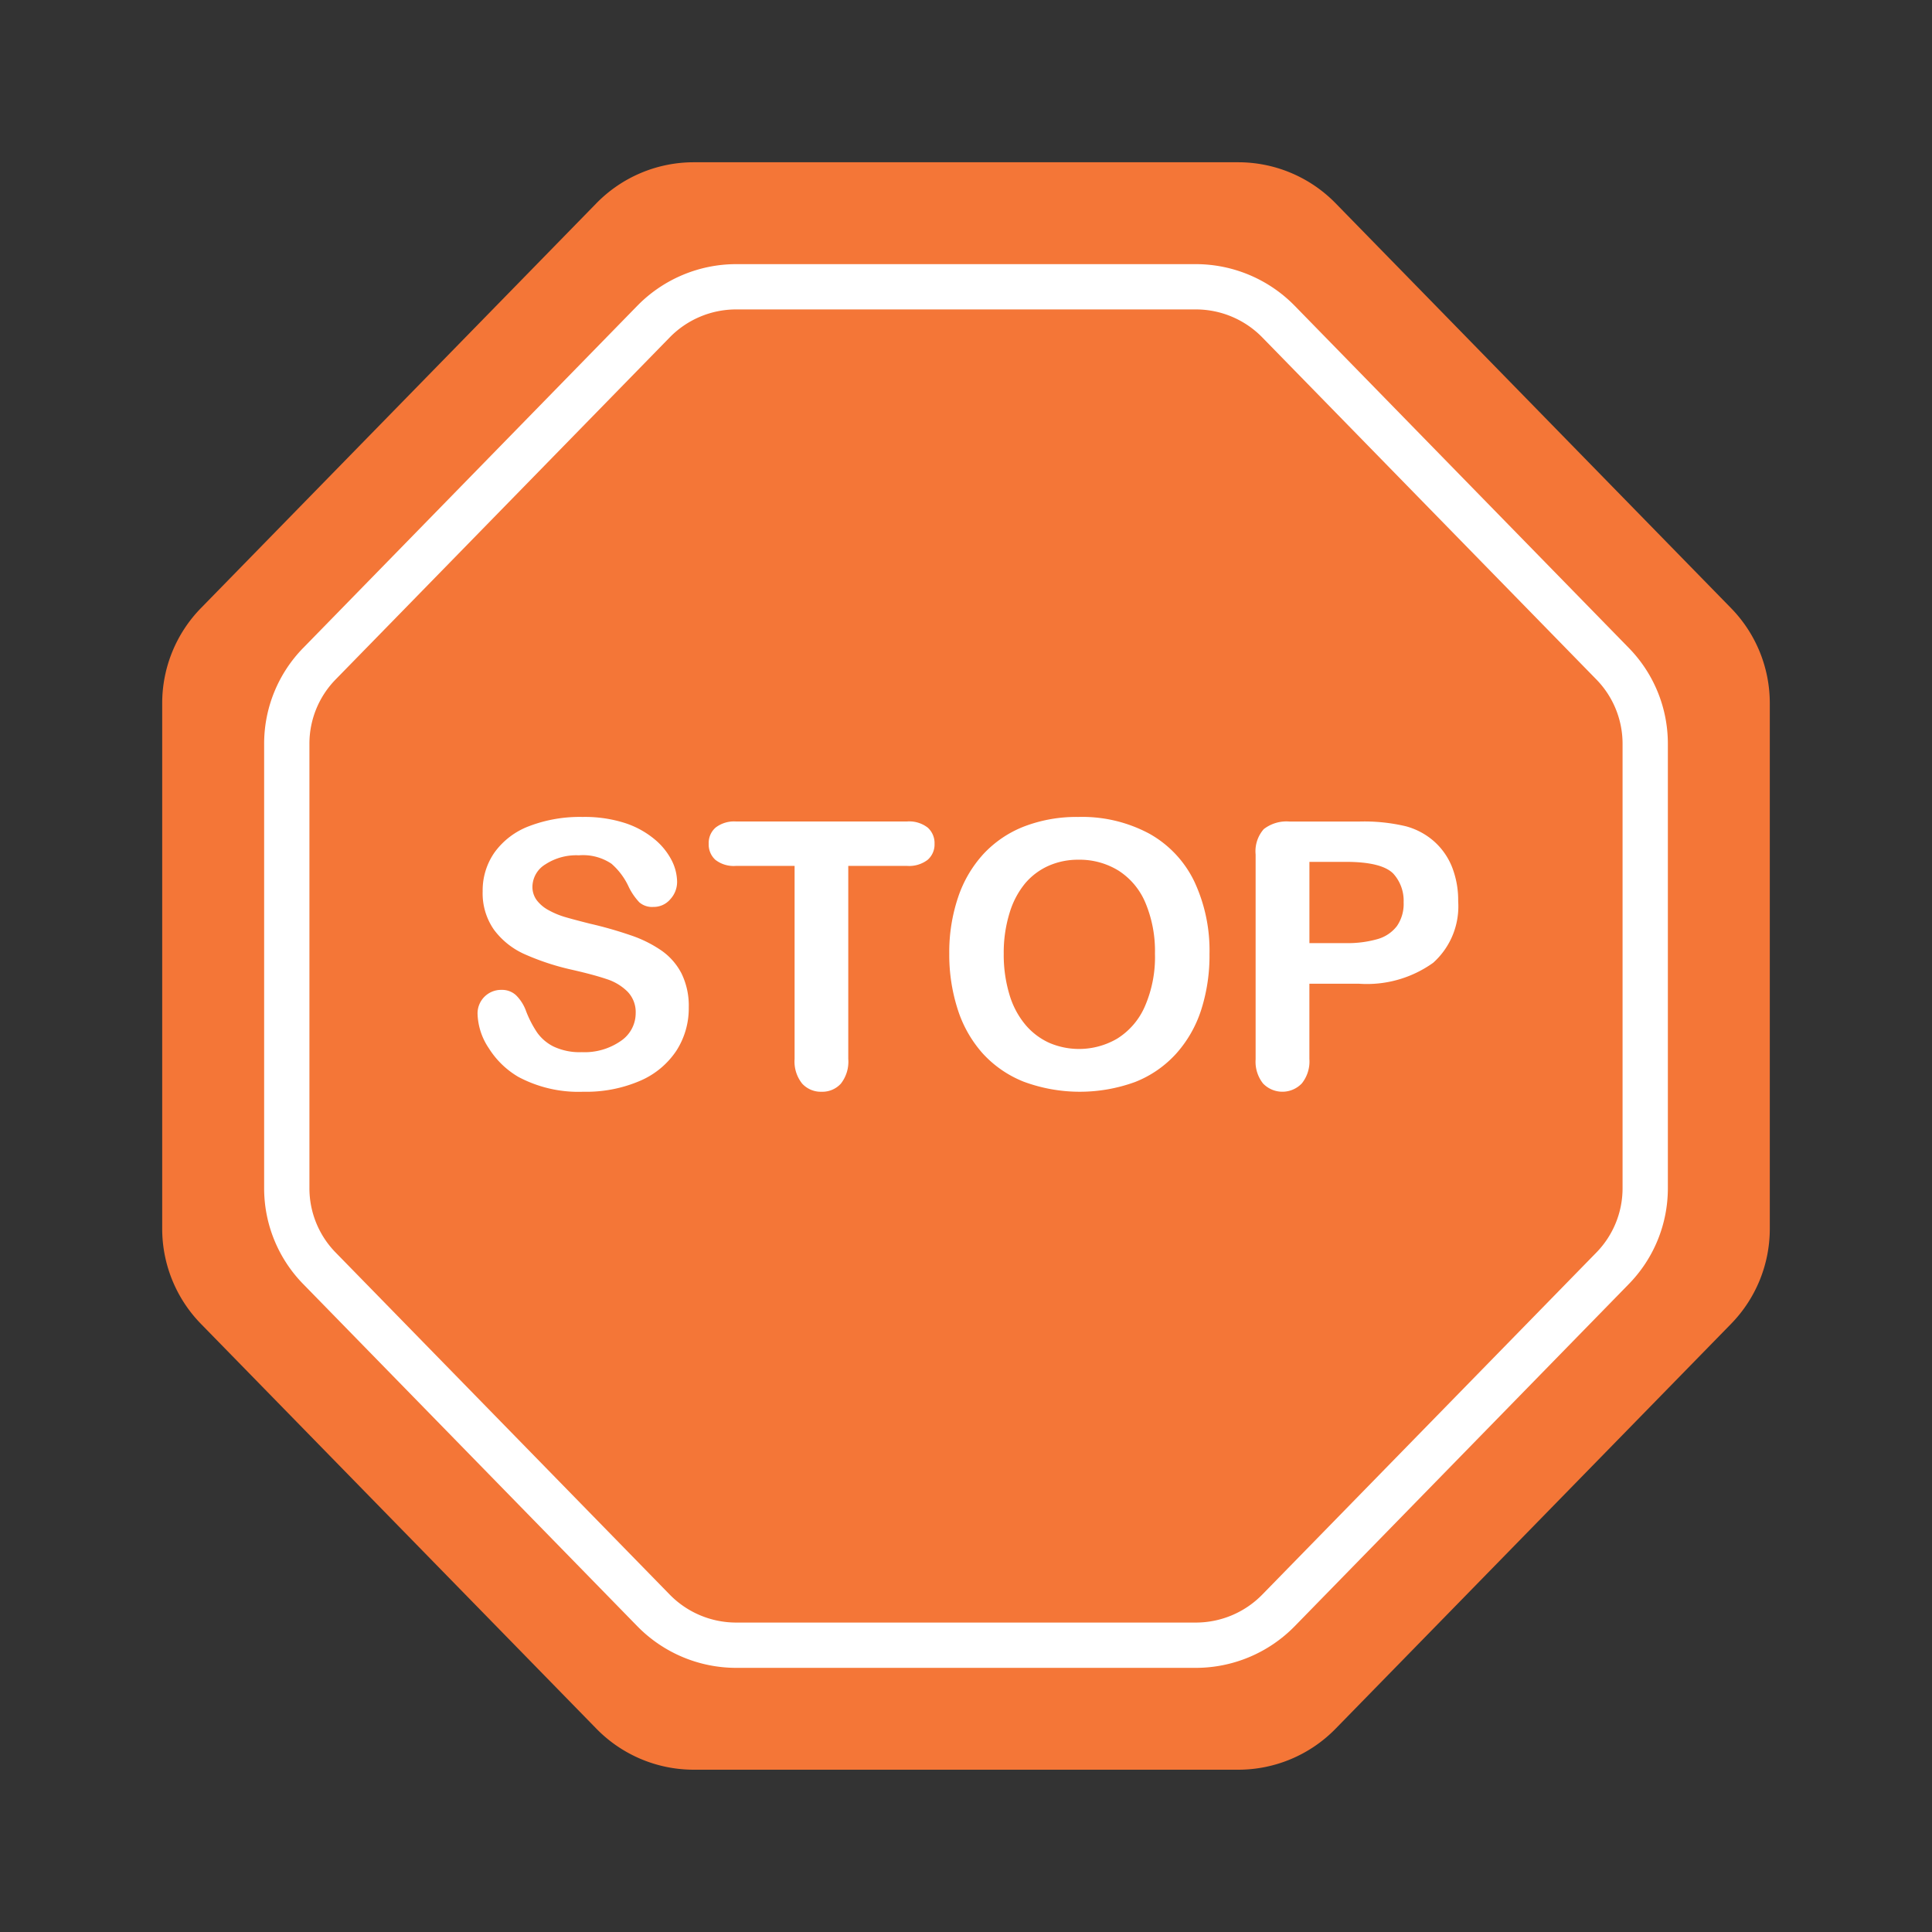
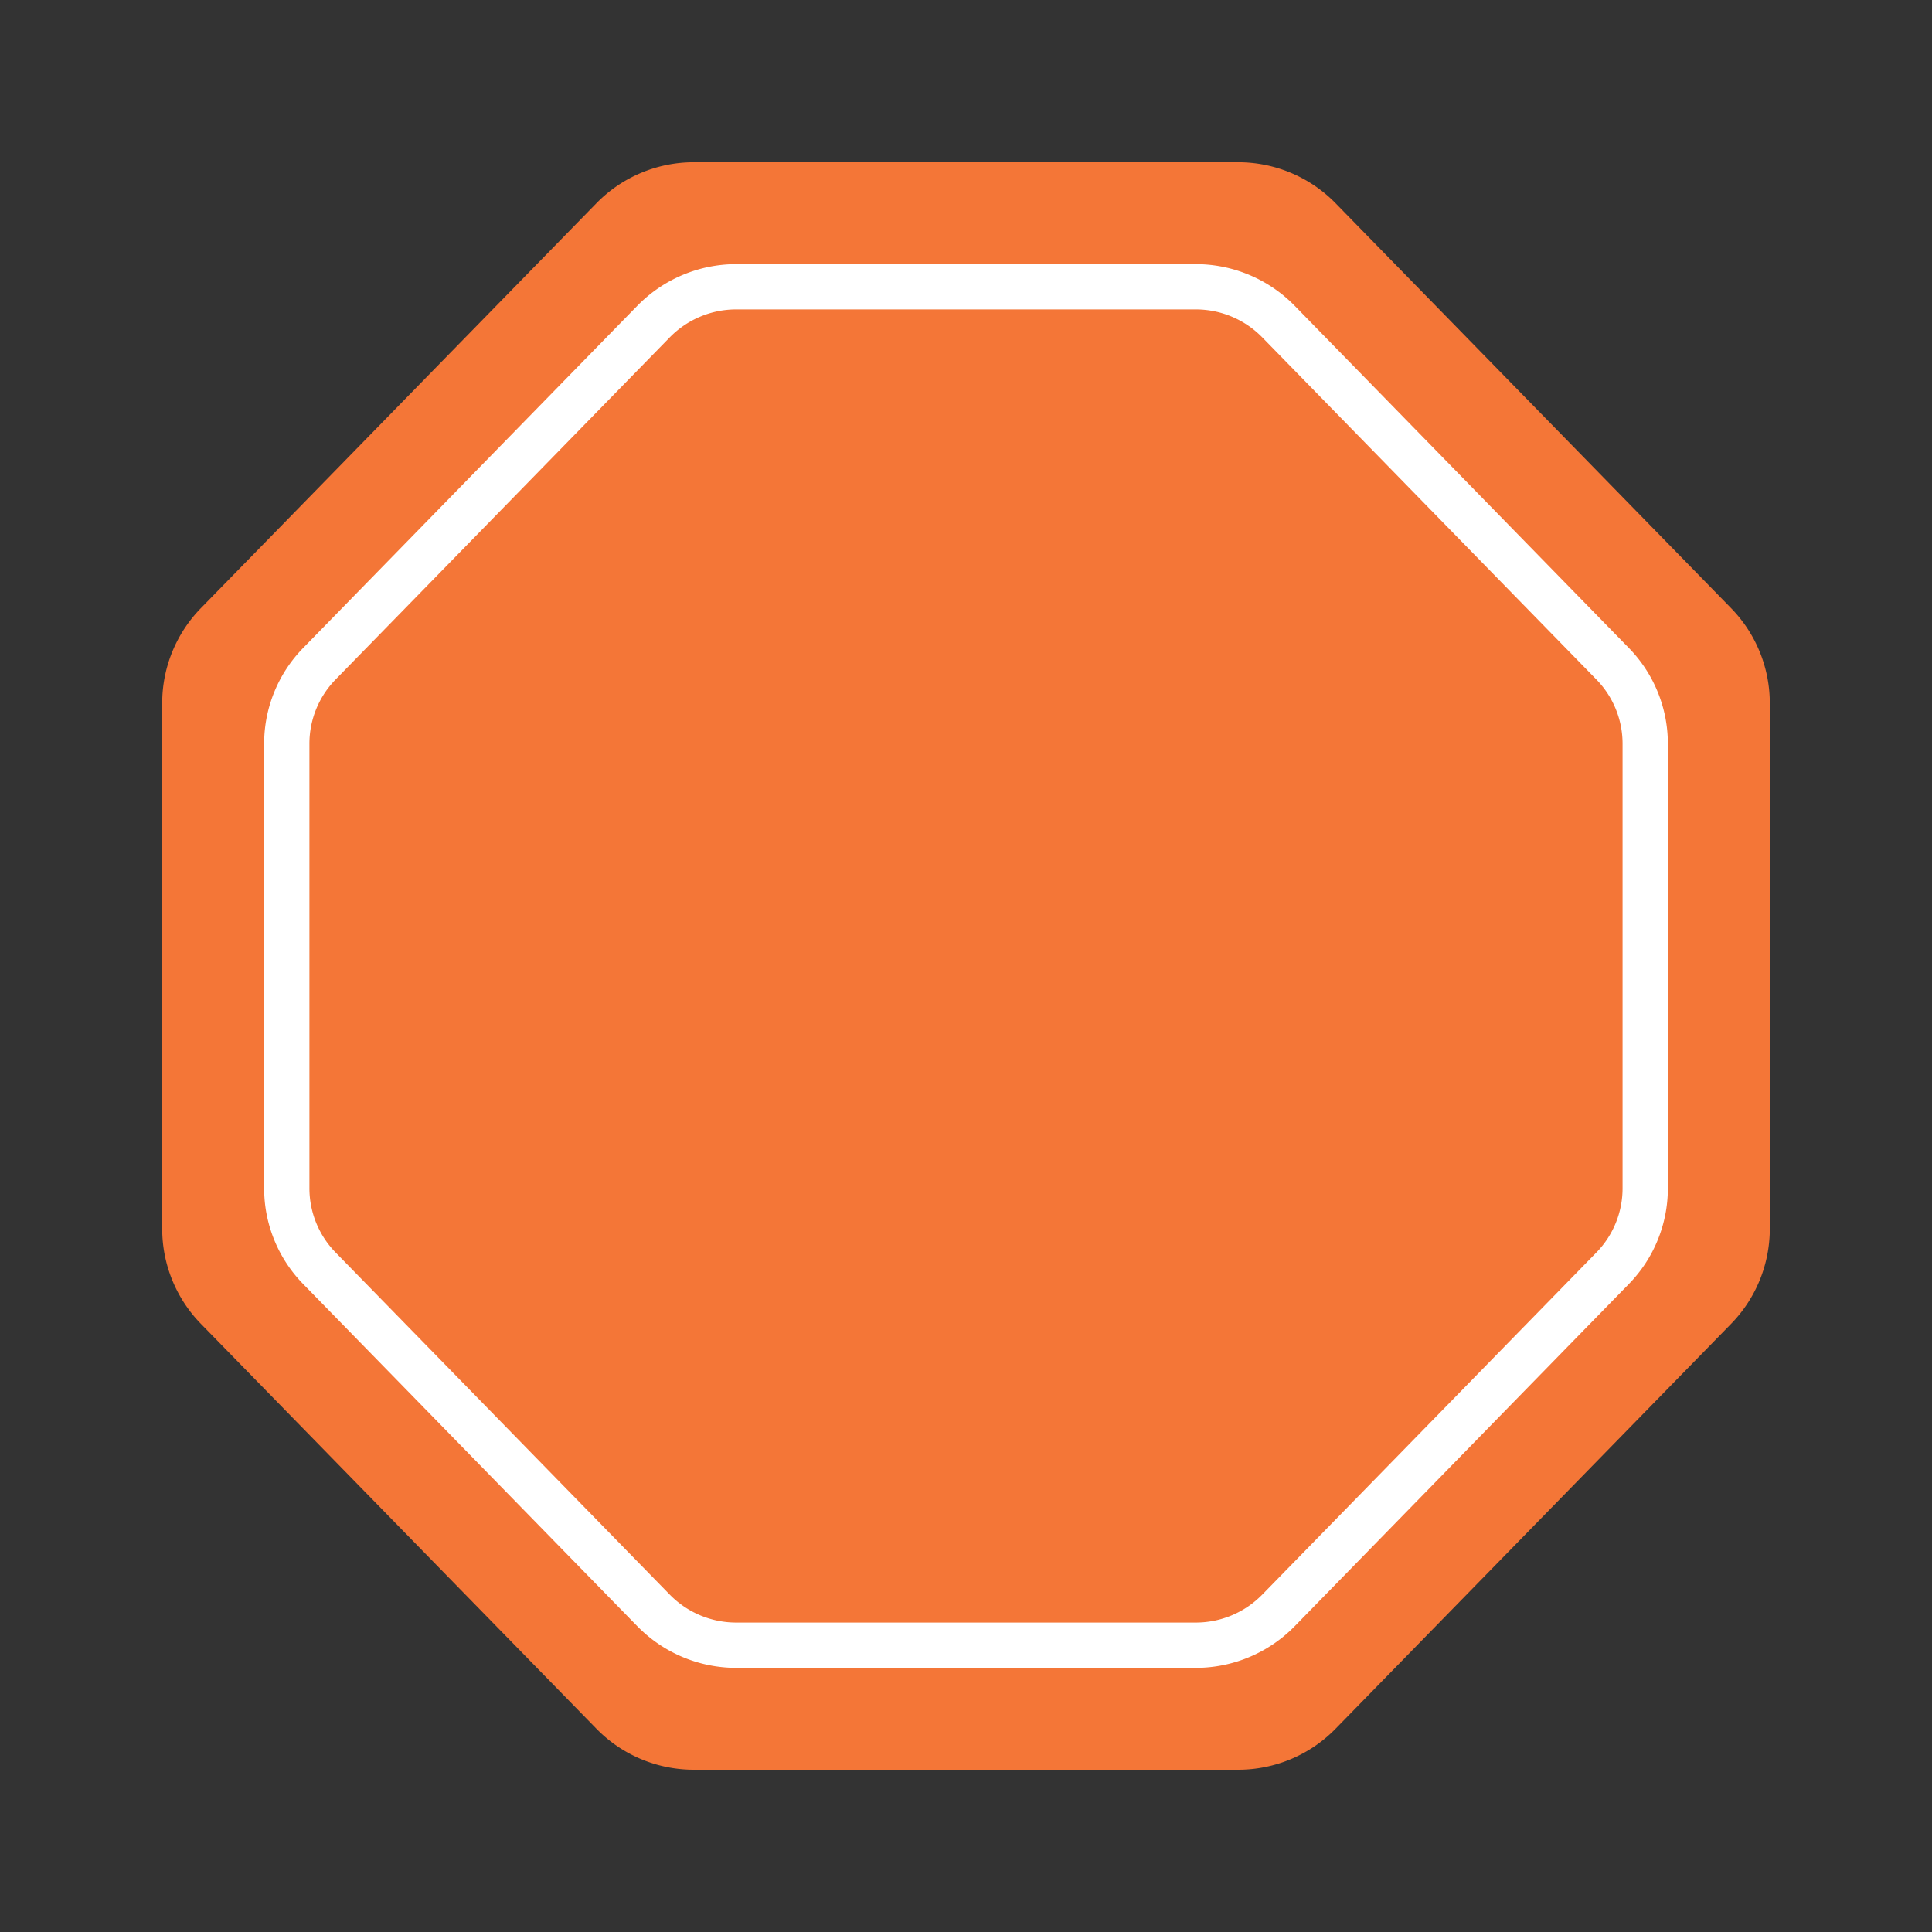
<svg xmlns="http://www.w3.org/2000/svg" data-name="Layer 1" viewBox="0 0 128 128" id="stop">
  <rect x="0" y="0" width="128" height="128" fill="#333333" stroke="none" />
  <path fill="#f47637" d="M88.487,13.467a9.019,9.019,0,0,0-6.452-2.717H45.965a9.019,9.019,0,0,0-6.452,2.717l-26.2,26.821a9.019,9.019,0,0,0-2.567,6.3V81.41a9.019,9.019,0,0,0,2.567,6.3l26.2,26.821a9.019,9.019,0,0,0,6.452,2.717h36.07a9.019,9.019,0,0,0,6.452-2.717l26.2-26.821a9.019,9.019,0,0,0,2.567-6.3V46.59a9.019,9.019,0,0,0-2.567-6.3Z" class="colore52e0e svgShape" />
  <path fill="#ffffff" d="M79.241,110.5H48.759a9.173,9.173,0,0,1-6.526-2.749L20.1,85.085a9.071,9.071,0,0,1-2.6-6.373V49.288a9.071,9.071,0,0,1,2.6-6.373L42.233,20.249A9.174,9.174,0,0,1,48.759,17.5H79.241a9.174,9.174,0,0,1,6.526,2.749L107.9,42.914a9.072,9.072,0,0,1,2.6,6.374V78.712a9.072,9.072,0,0,1-2.6,6.373L85.767,107.752A9.173,9.173,0,0,1,79.241,110.5Zm-30.482-90a6.157,6.157,0,0,0-4.379,1.844L22.242,45.01A6.089,6.089,0,0,0,20.5,49.288V78.712a6.089,6.089,0,0,0,1.743,4.277l22.137,22.666a6.158,6.158,0,0,0,4.379,1.844H79.241a6.158,6.158,0,0,0,4.379-1.844L105.757,82.99a6.088,6.088,0,0,0,1.742-4.277V49.288a6.089,6.089,0,0,0-1.742-4.278L83.62,22.344A6.157,6.157,0,0,0,79.241,20.5Z" class="colorffffff svgShape" />
-   <path fill="#ffffff" d="M45.632 66.747a5.175 5.175 0 0 1-.823 2.87A5.466 5.466 0 0 1 42.4 71.61a9.02 9.02 0 0 1-3.759.721 8.456 8.456 0 0 1-4.3-.985 5.724 5.724 0 0 1-1.951-1.891 4.293 4.293 0 0 1-.751-2.3 1.559 1.559 0 0 1 1.6-1.573 1.356 1.356 0 0 1 .955.36 2.83 2.83 0 0 1 .667 1.069 7.119 7.119 0 0 0 .727 1.4 2.945 2.945 0 0 0 1.1.931 4.057 4.057 0 0 0 1.861.366 4.2 4.2 0 0 0 2.576-.738 2.223 2.223 0 0 0 .991-1.843 1.949 1.949 0 0 0-.535-1.423 3.441 3.441 0 0 0-1.381-.834q-.847-.288-2.264-.612a16.587 16.587 0 0 1-3.176-1.039A5.127 5.127 0 0 1 32.729 61.6a4.208 4.208 0 0 1-.751-2.552 4.38 4.38 0 0 1 .793-2.582 5 5 0 0 1 2.294-1.735 9.392 9.392 0 0 1 3.531-.606 8.737 8.737 0 0 1 2.8.4A5.937 5.937 0 0 1 43.363 55.6 4.469 4.469 0 0 1 44.5 57a3.225 3.225 0 0 1 .36 1.429 1.691 1.691 0 0 1-.45 1.147 1.437 1.437 0 0 1-1.123.51 1.291 1.291 0 0 1-.931-.306 4.119 4.119 0 0 1-.691-1 4.55 4.55 0 0 0-1.153-1.555 3.373 3.373 0 0 0-2.162-.558 3.743 3.743 0 0 0-2.228.606 1.764 1.764 0 0 0-.847 1.459 1.48 1.48 0 0 0 .288.913 2.43 2.43 0 0 0 .792.661 5.357 5.357 0 0 0 1.021.432q.516.156 1.705.457a26.657 26.657 0 0 1 2.7.769 8.191 8.191 0 0 1 2.054 1.02 4.2 4.2 0 0 1 1.321 1.519A4.865 4.865 0 0 1 45.632 66.747zM60.091 57.368H56.2V70.157a2.353 2.353 0 0 1-.492 1.639 1.653 1.653 0 0 1-1.273.535 1.675 1.675 0 0 1-1.291-.541 2.337 2.337 0 0 1-.5-1.633V57.368H48.755a1.97 1.97 0 0 1-1.357-.4 1.364 1.364 0 0 1-.444-1.063 1.348 1.348 0 0 1 .462-1.08 2 2 0 0 1 1.339-.4H60.091a2 2 0 0 1 1.375.408 1.377 1.377 0 0 1 .45 1.069 1.348 1.348 0 0 1-.456 1.063A2.019 2.019 0 0 1 60.091 57.368zM71.451 54.125a9.4 9.4 0 0 1 4.7 1.111 7.2 7.2 0 0 1 2.972 3.158 10.767 10.767 0 0 1 1.009 4.81 11.769 11.769 0 0 1-.553 3.711 8.022 8.022 0 0 1-1.657 2.894 7.244 7.244 0 0 1-2.714 1.874 10.7 10.7 0 0 1-7.385-.018A7.337 7.337 0 0 1 65.1 69.785a8.032 8.032 0 0 1-1.651-2.918 11.785 11.785 0 0 1-.558-3.687 11.384 11.384 0 0 1 .582-3.723 7.993 7.993 0 0 1 1.687-2.882 7.3 7.3 0 0 1 2.69-1.819A9.691 9.691 0 0 1 71.451 54.125zm5.068 9.055a8.266 8.266 0 0 0-.625-3.351 4.668 4.668 0 0 0-1.783-2.144 4.907 4.907 0 0 0-2.66-.726 4.816 4.816 0 0 0-1.975.4 4.345 4.345 0 0 0-1.562 1.171A5.6 5.6 0 0 0 66.882 60.5 8.884 8.884 0 0 0 66.5 63.18a9.1 9.1 0 0 0 .378 2.714 5.564 5.564 0 0 0 1.069 2.012A4.489 4.489 0 0 0 69.536 69.1a5.006 5.006 0 0 0 4.48-.288A4.728 4.728 0 0 0 75.84 66.7 8.172 8.172 0 0 0 76.519 63.18zM90.017 65.173H86.75v4.983a2.329 2.329 0 0 1-.5 1.622 1.778 1.778 0 0 1-2.57.006 2.323 2.323 0 0 1-.492-1.6V56.611a2.219 2.219 0 0 1 .541-1.681 2.458 2.458 0 0 1 1.717-.5h4.575a11.979 11.979 0 0 1 3.123.313 4.65 4.65 0 0 1 1.867 1A4.5 4.5 0 0 1 96.2 57.44a6.008 6.008 0 0 1 .408 2.27 5.014 5.014 0 0 1-1.657 4.077A7.536 7.536 0 0 1 90.017 65.173zm-.865-8.07h-2.4v5.38h2.4a7.187 7.187 0 0 0 2.108-.264 2.456 2.456 0 0 0 1.29-.865 2.58 2.58 0 0 0 .444-1.573 2.669 2.669 0 0 0-.684-1.9Q91.542 57.1 89.152 57.1z" class="colorffffff svgShape" />
</svg>